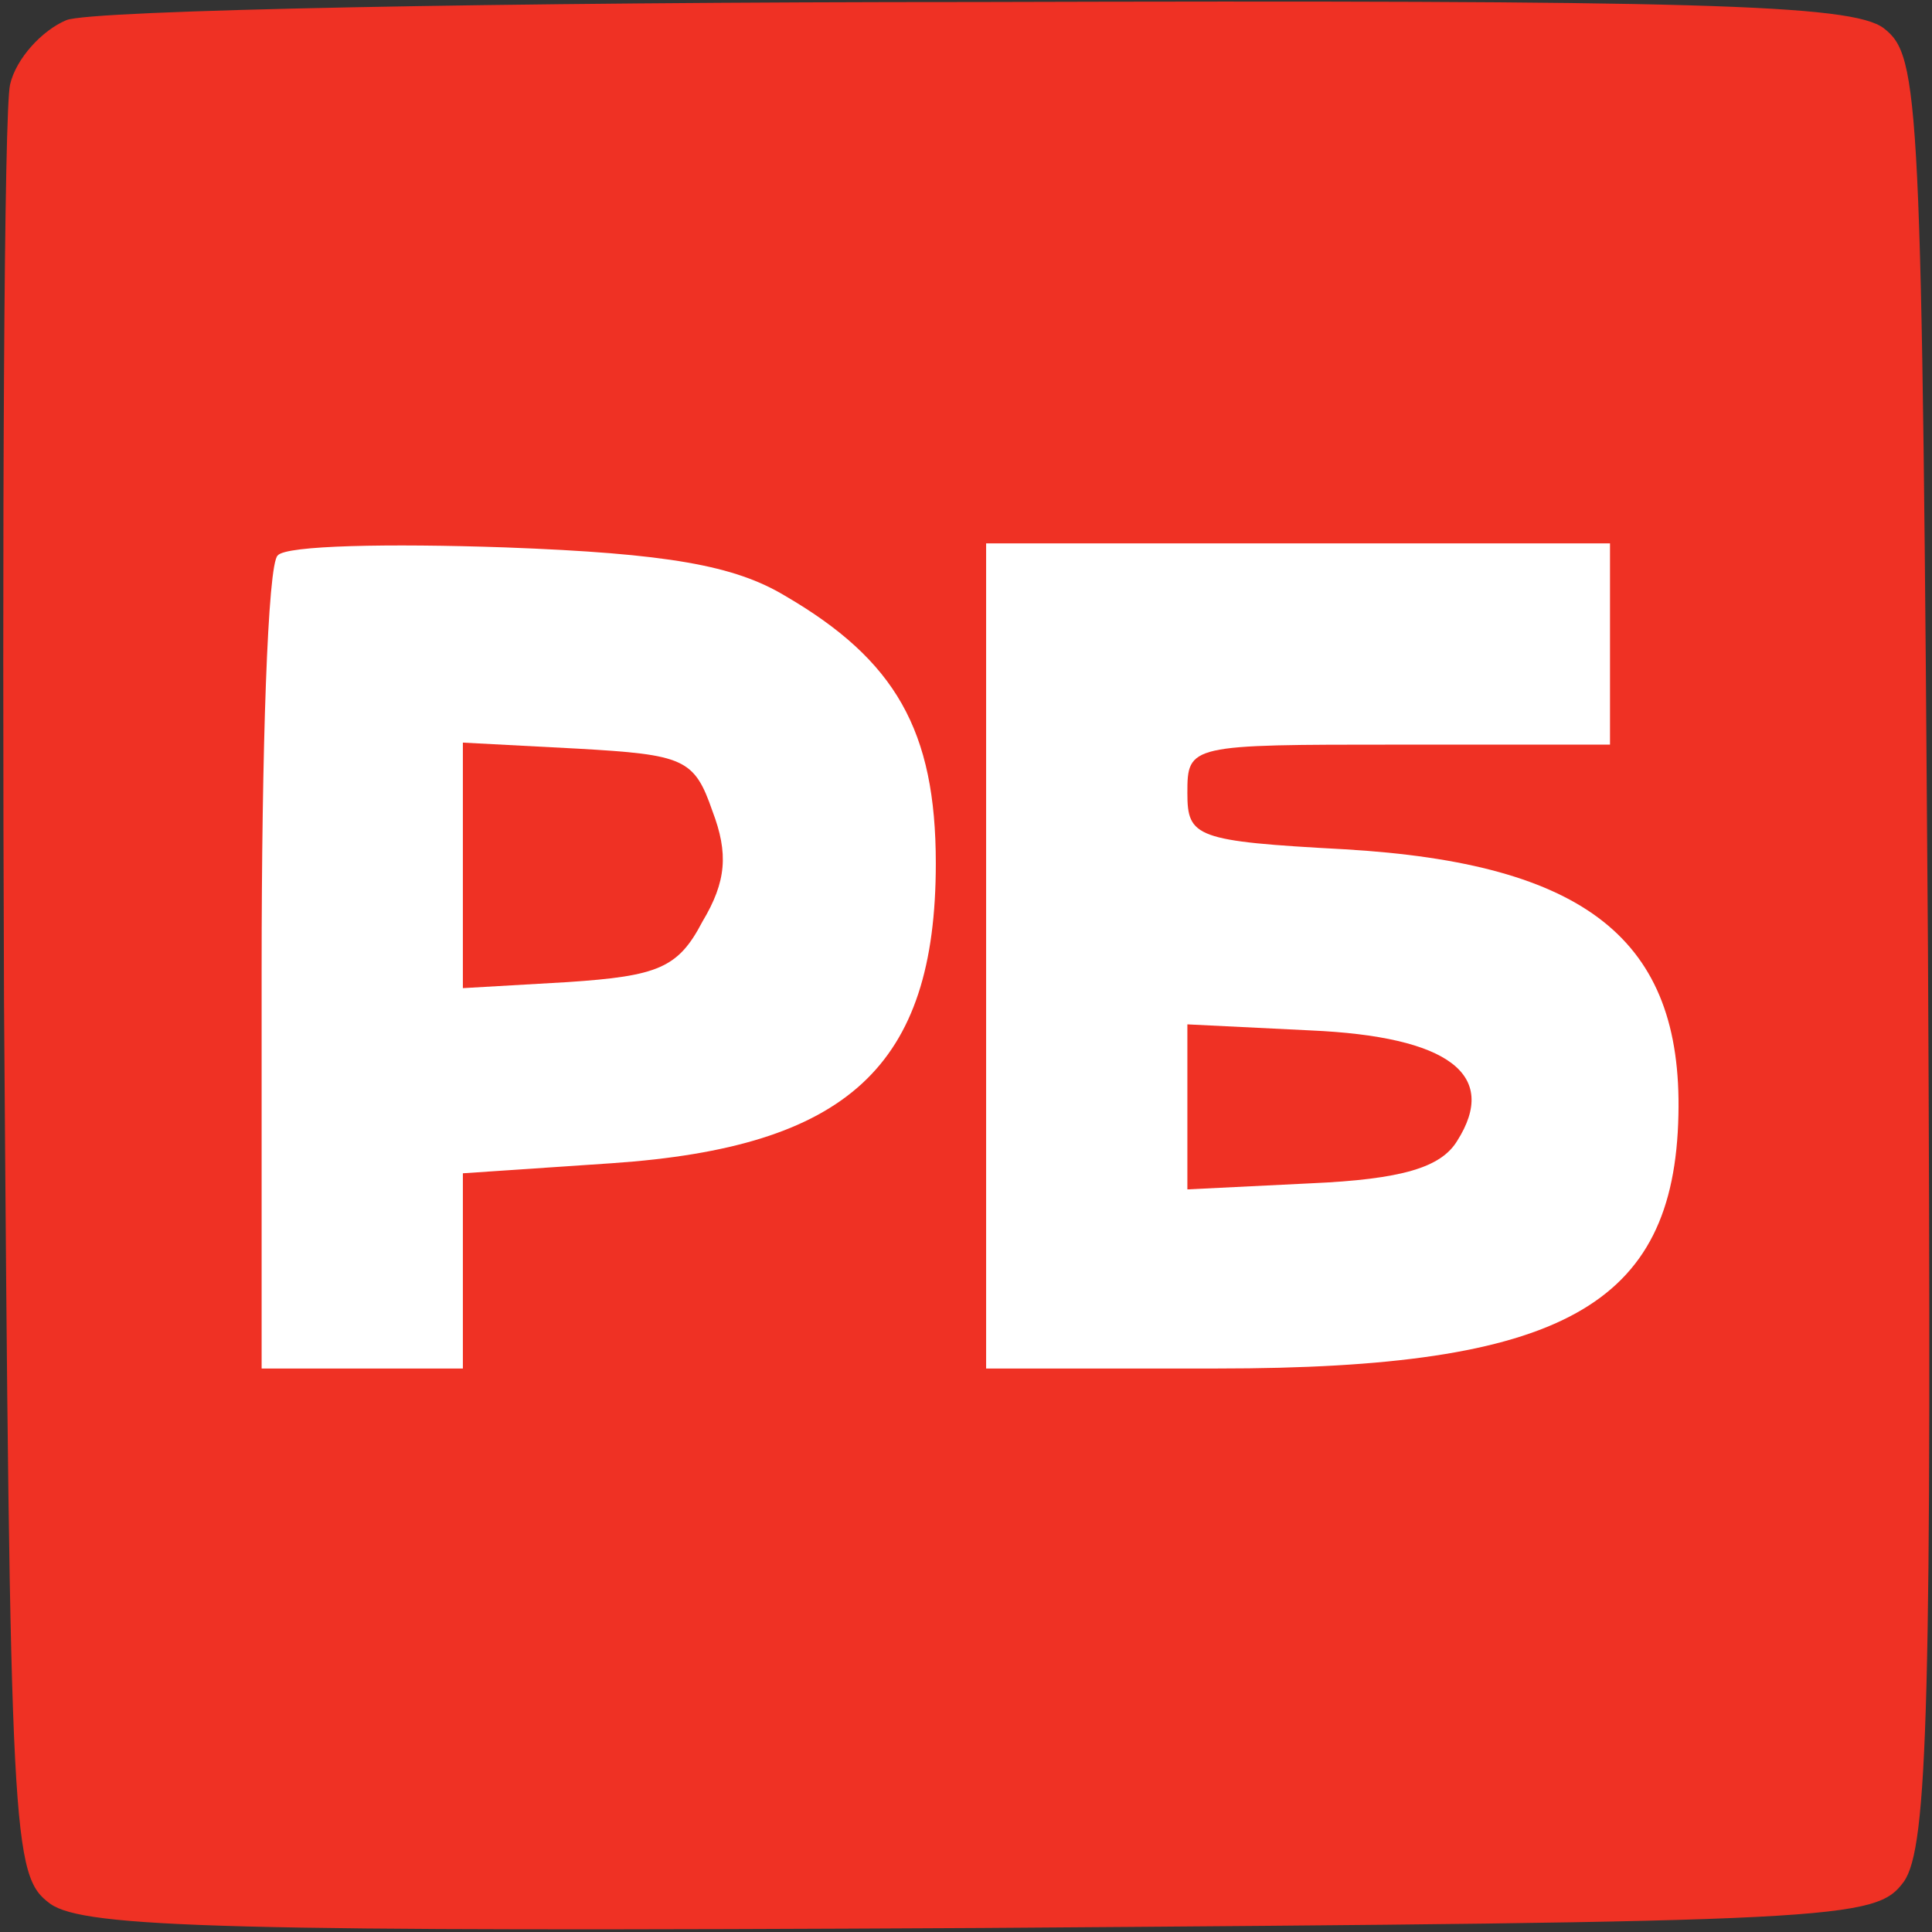
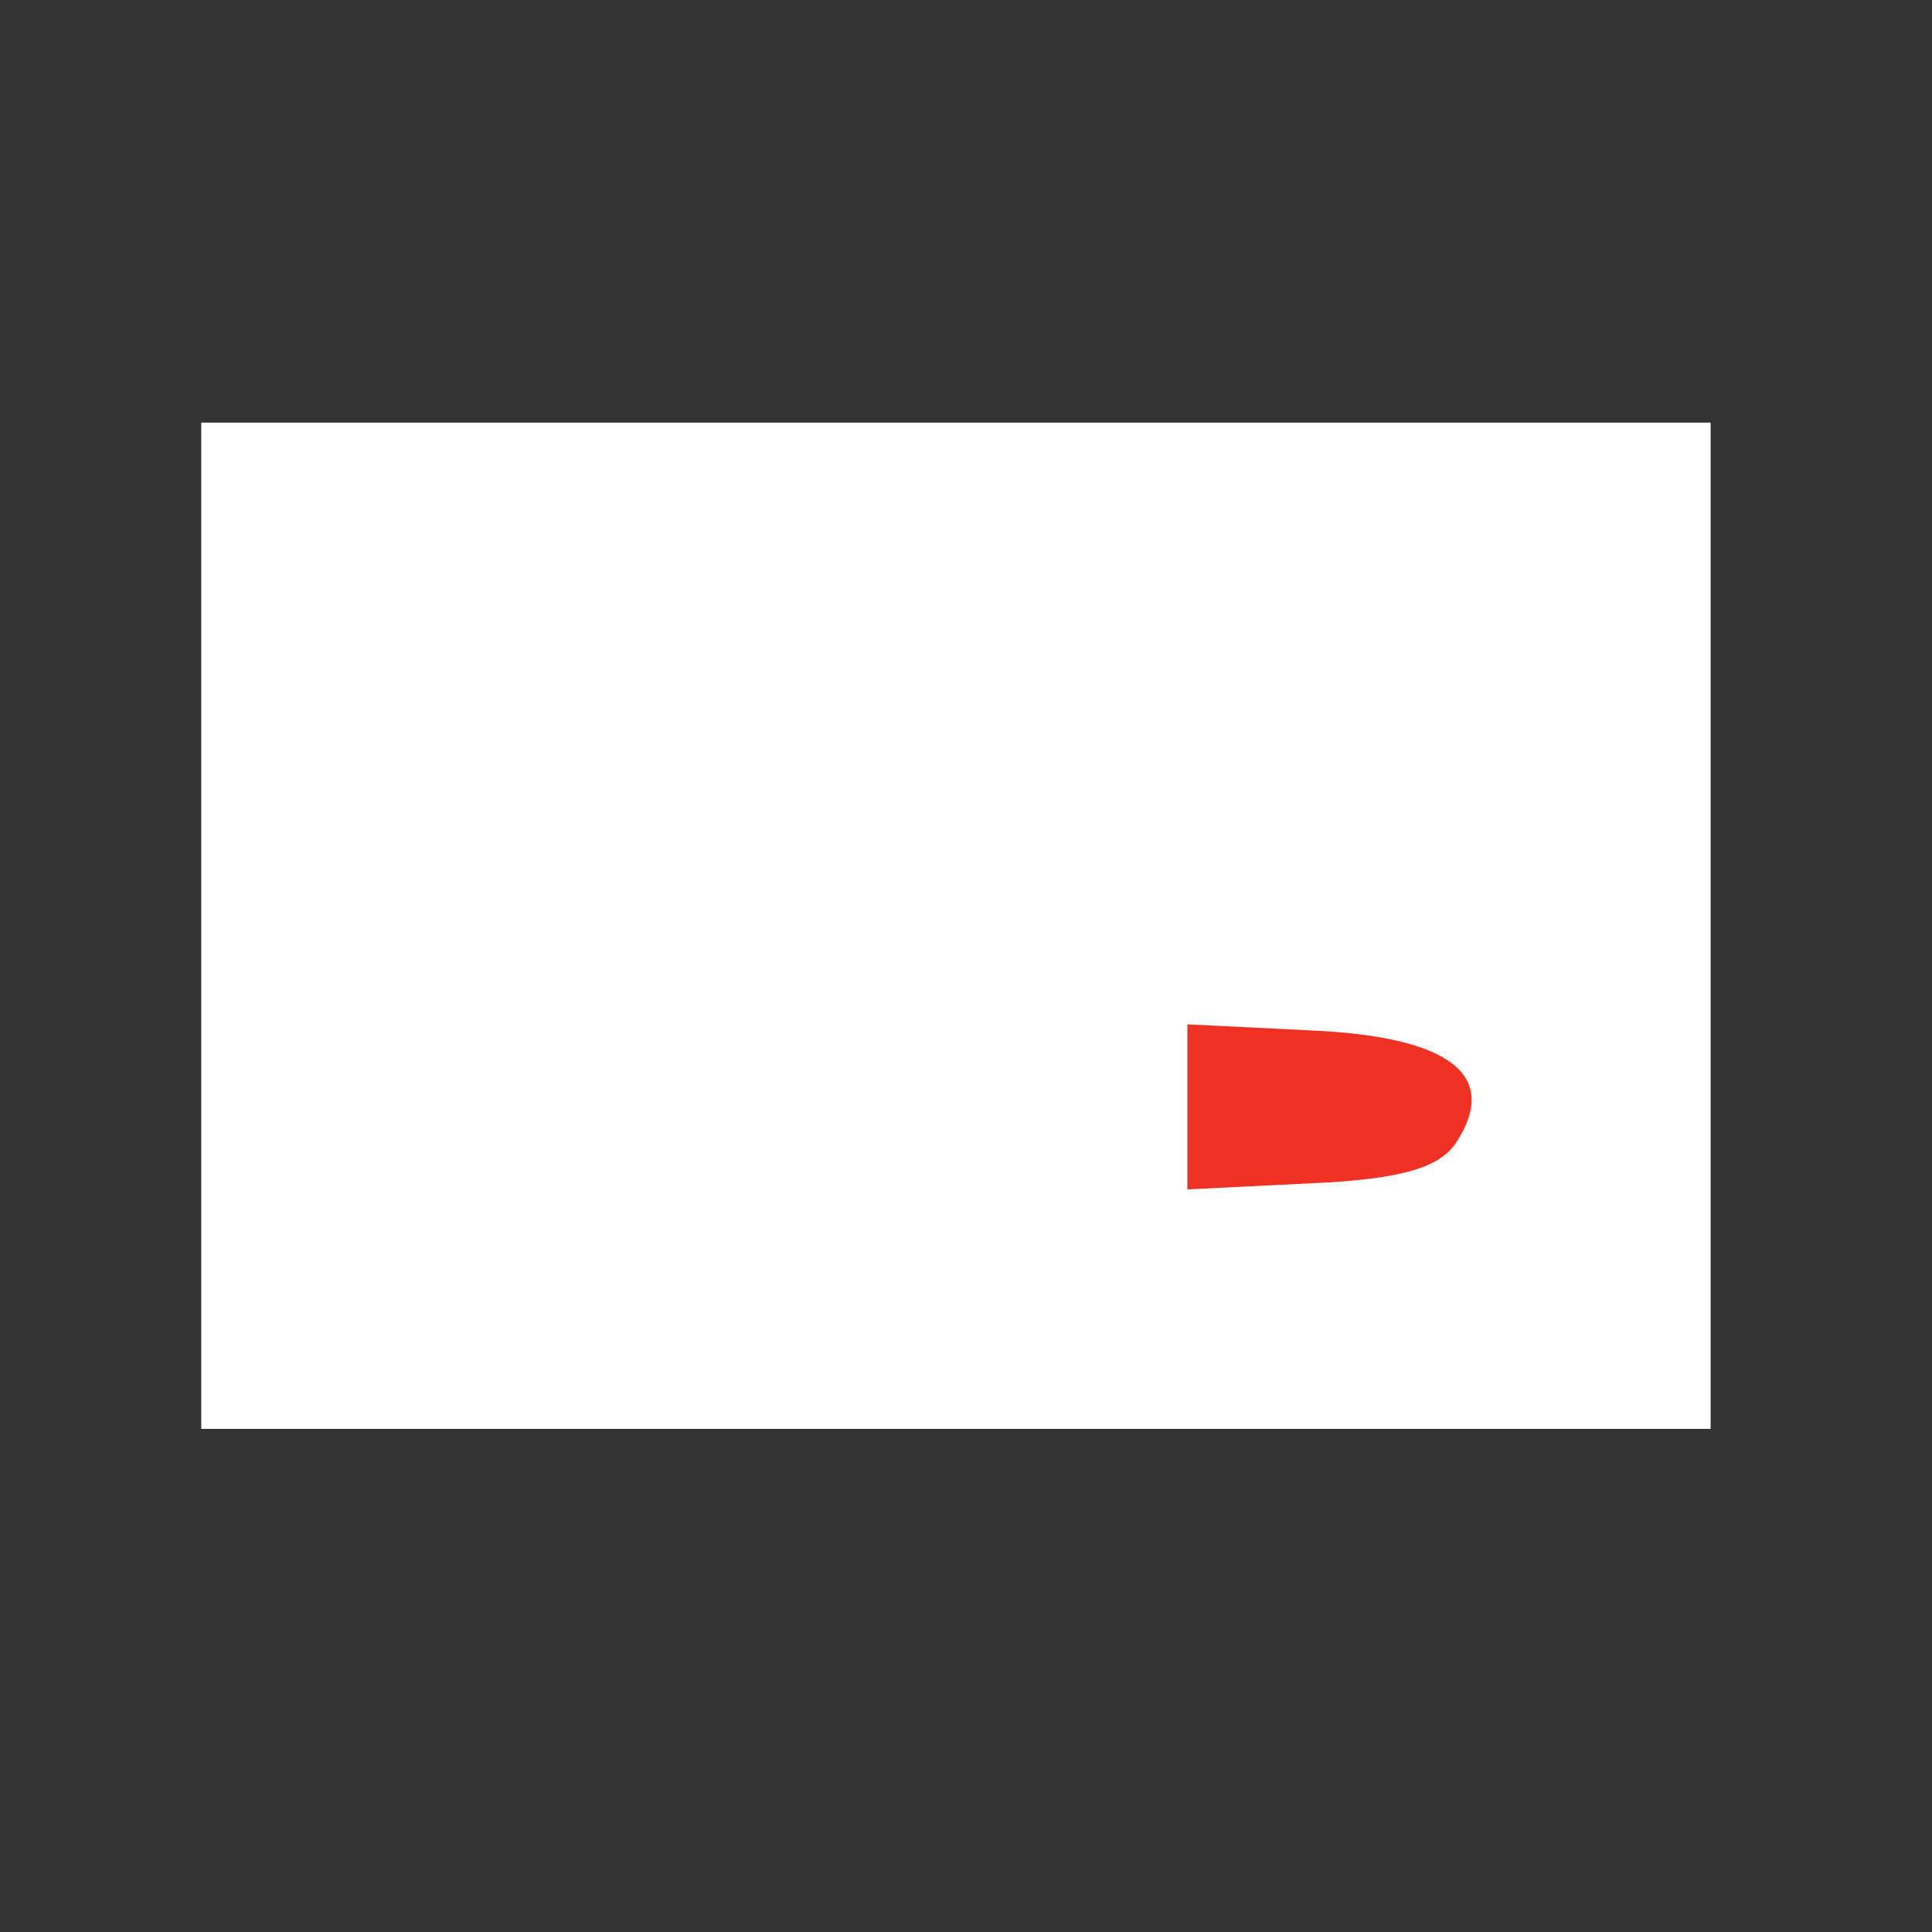
<svg xmlns="http://www.w3.org/2000/svg" version="1.0" width="96pt" height="96pt" viewBox="0 0 96 96" preserveAspectRatio="xMidYMid meet">
  <rect x="0" y="0" width="96" height="96" fill="#333333" stroke="none" />
  <g transform="translate(0,96) scale(0.1,-0.1)" fill="#EF3124" stroke="none">
    <rect x="100" y="250" width="750" height="500" fill="white" />
-     <path d="M33 950 c-12 -5 -25 -19 -28 -32 -3 -13 -4 -218 -3 -456 3 -419 4 -434 23 -448 17 -12 89 -14 463 -12 429 3 444 4 458 23 12 17 14 89 12 463 -3 426 -4 444 -22 458 -16 12 -94 14 -450 13 -237 0 -441 -4 -453 -9z m357 -286 c55 -32 75 -67 75 -133 0 -101 -44 -141 -161 -149 l-74 -5 0 -48 0 -49 -50 0 -50 0 0 198 c0 109 3 202 8 206 4 5 55 6 113 4 81 -3 114 -9 139 -24z m410 -24 l0 -50 -105 0 c-104 0 -105 0 -105 -24 0 -22 4 -24 78 -28 120 -7 168 -45 166 -132 -2 -95 -58 -126 -229 -126 l-115 0 0 205 0 205 155 0 155 0 0 -50z" />
-     <path d="M230 530 l0 -61 52 3 c45 3 55 7 67 30 12 20 13 34 5 55 -9 26 -14 28 -67 31 l-57 3 0 -61z" />
    <path d="M590 410 l0 -41 61 3 c46 2 65 8 73 21 21 33 -4 52 -73 55 l-61 3 0 -41z" />
  </g>
</svg>